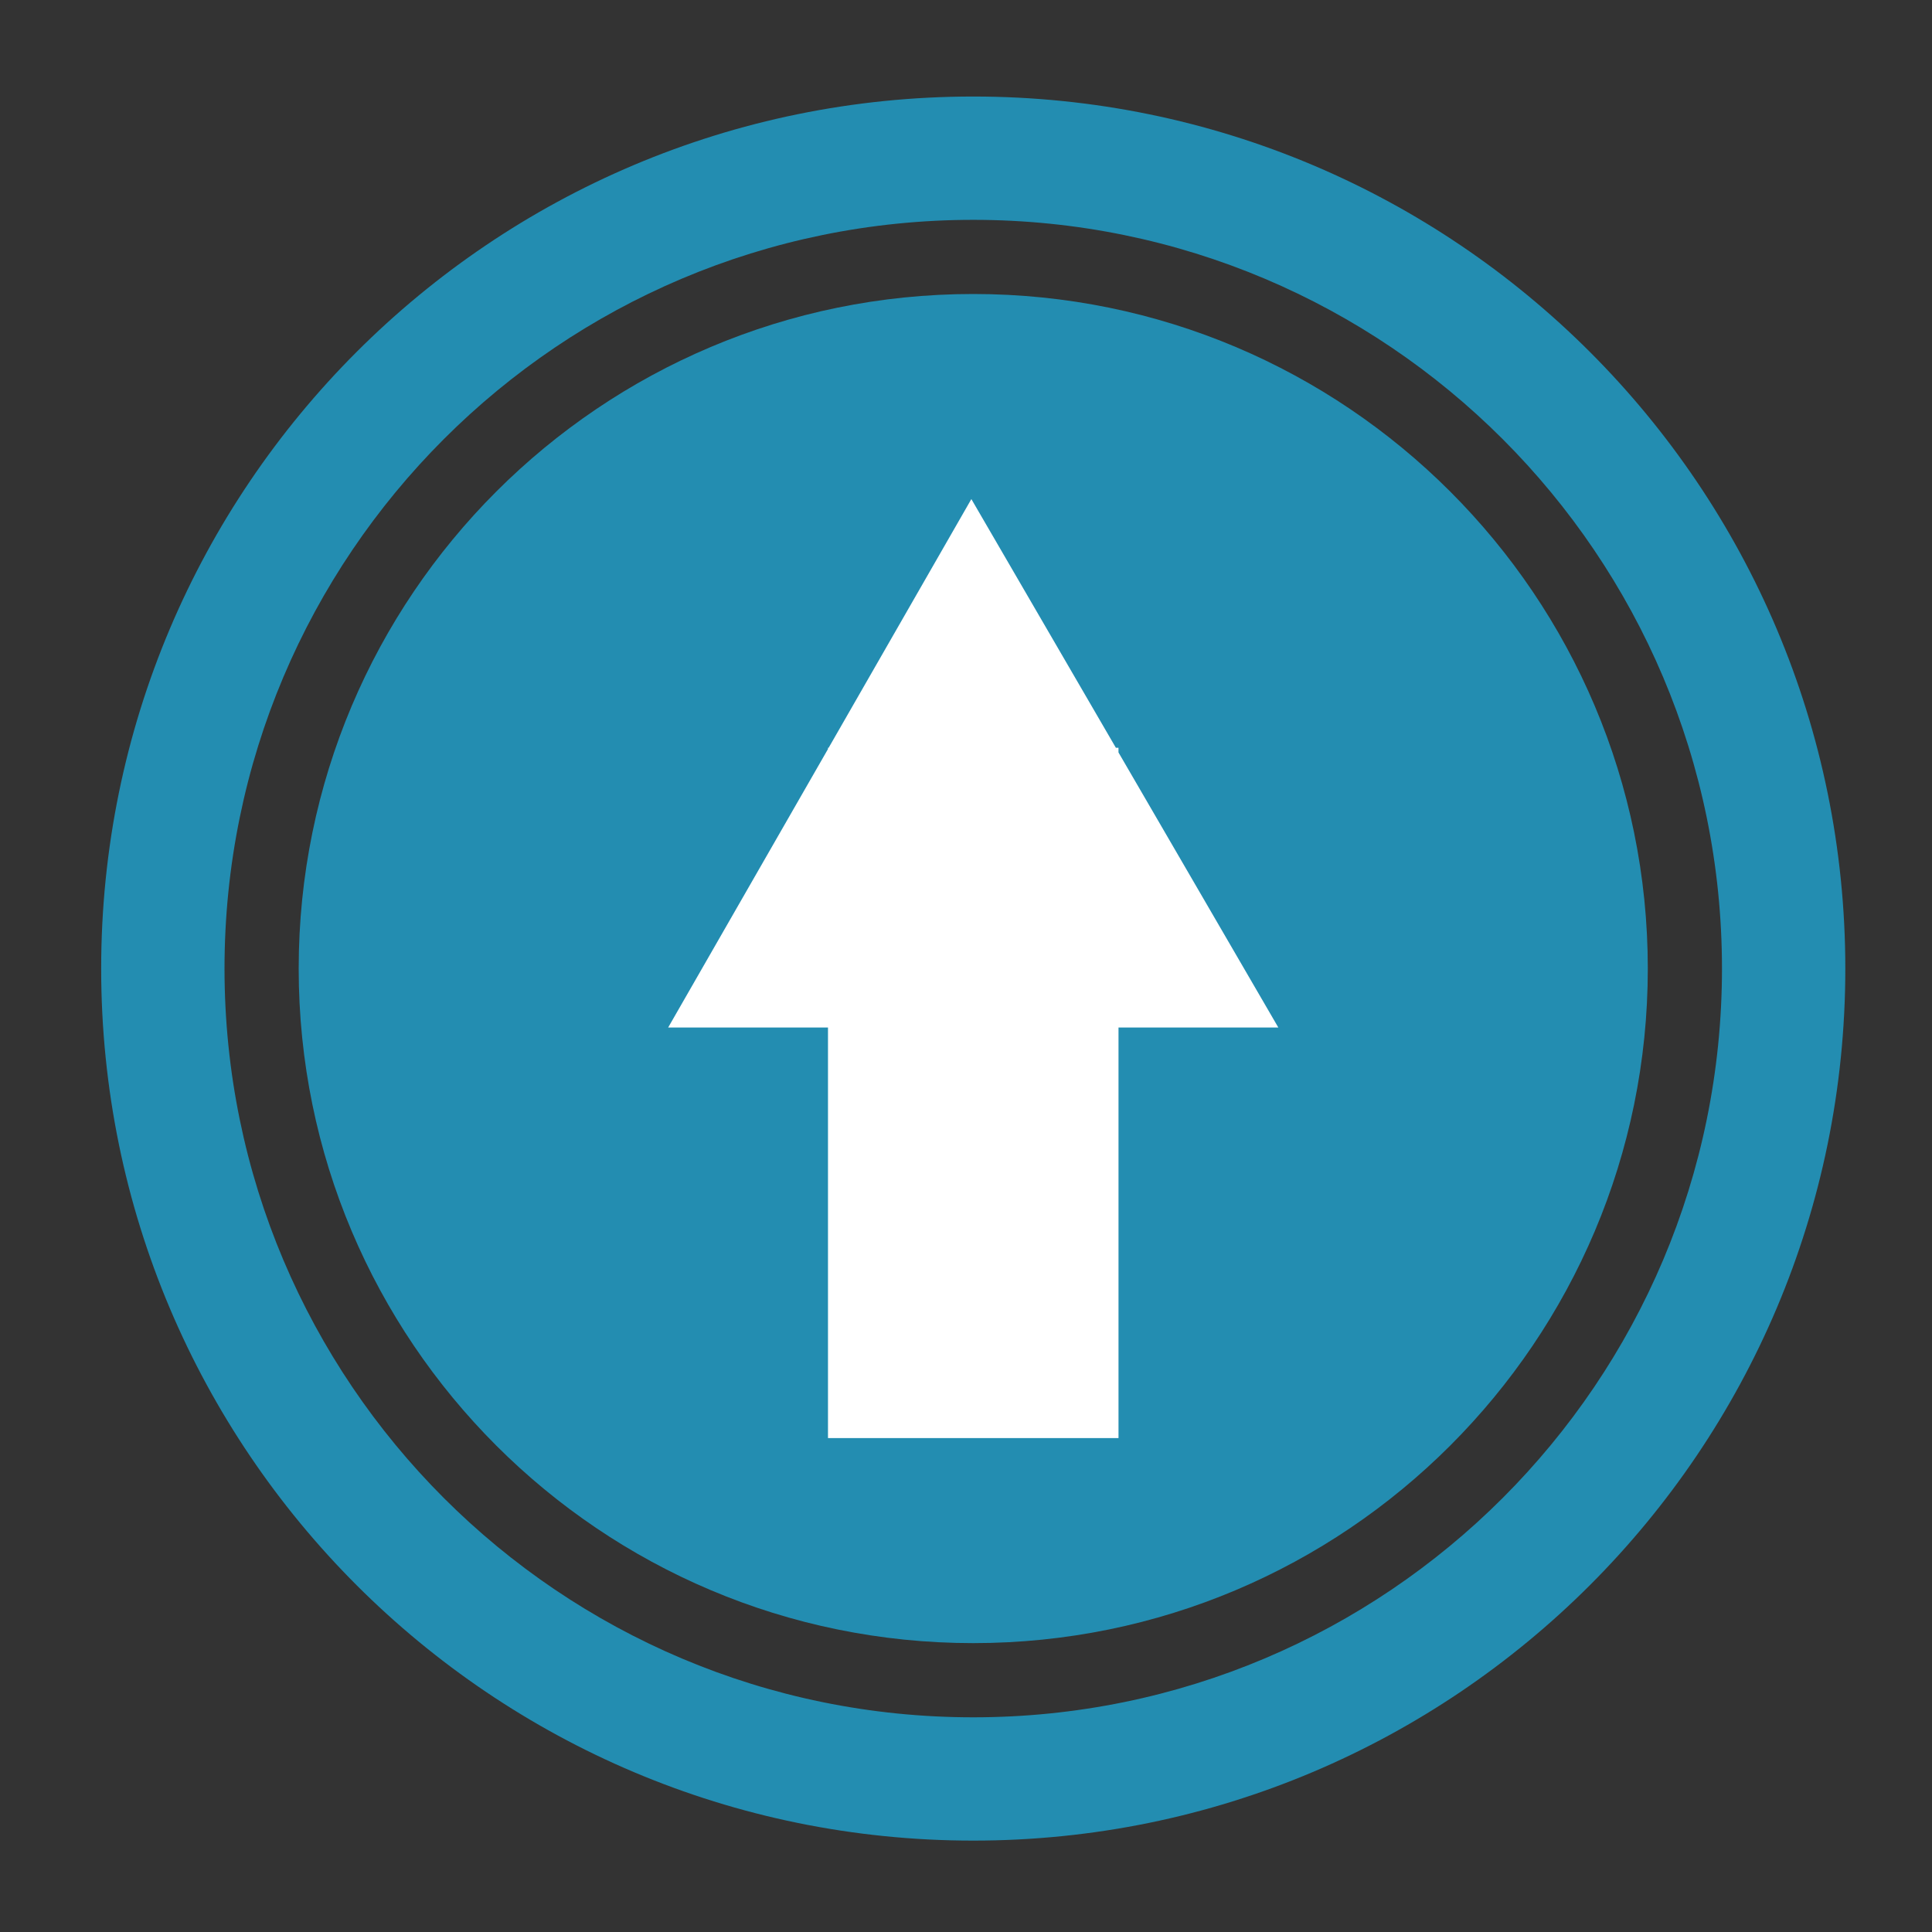
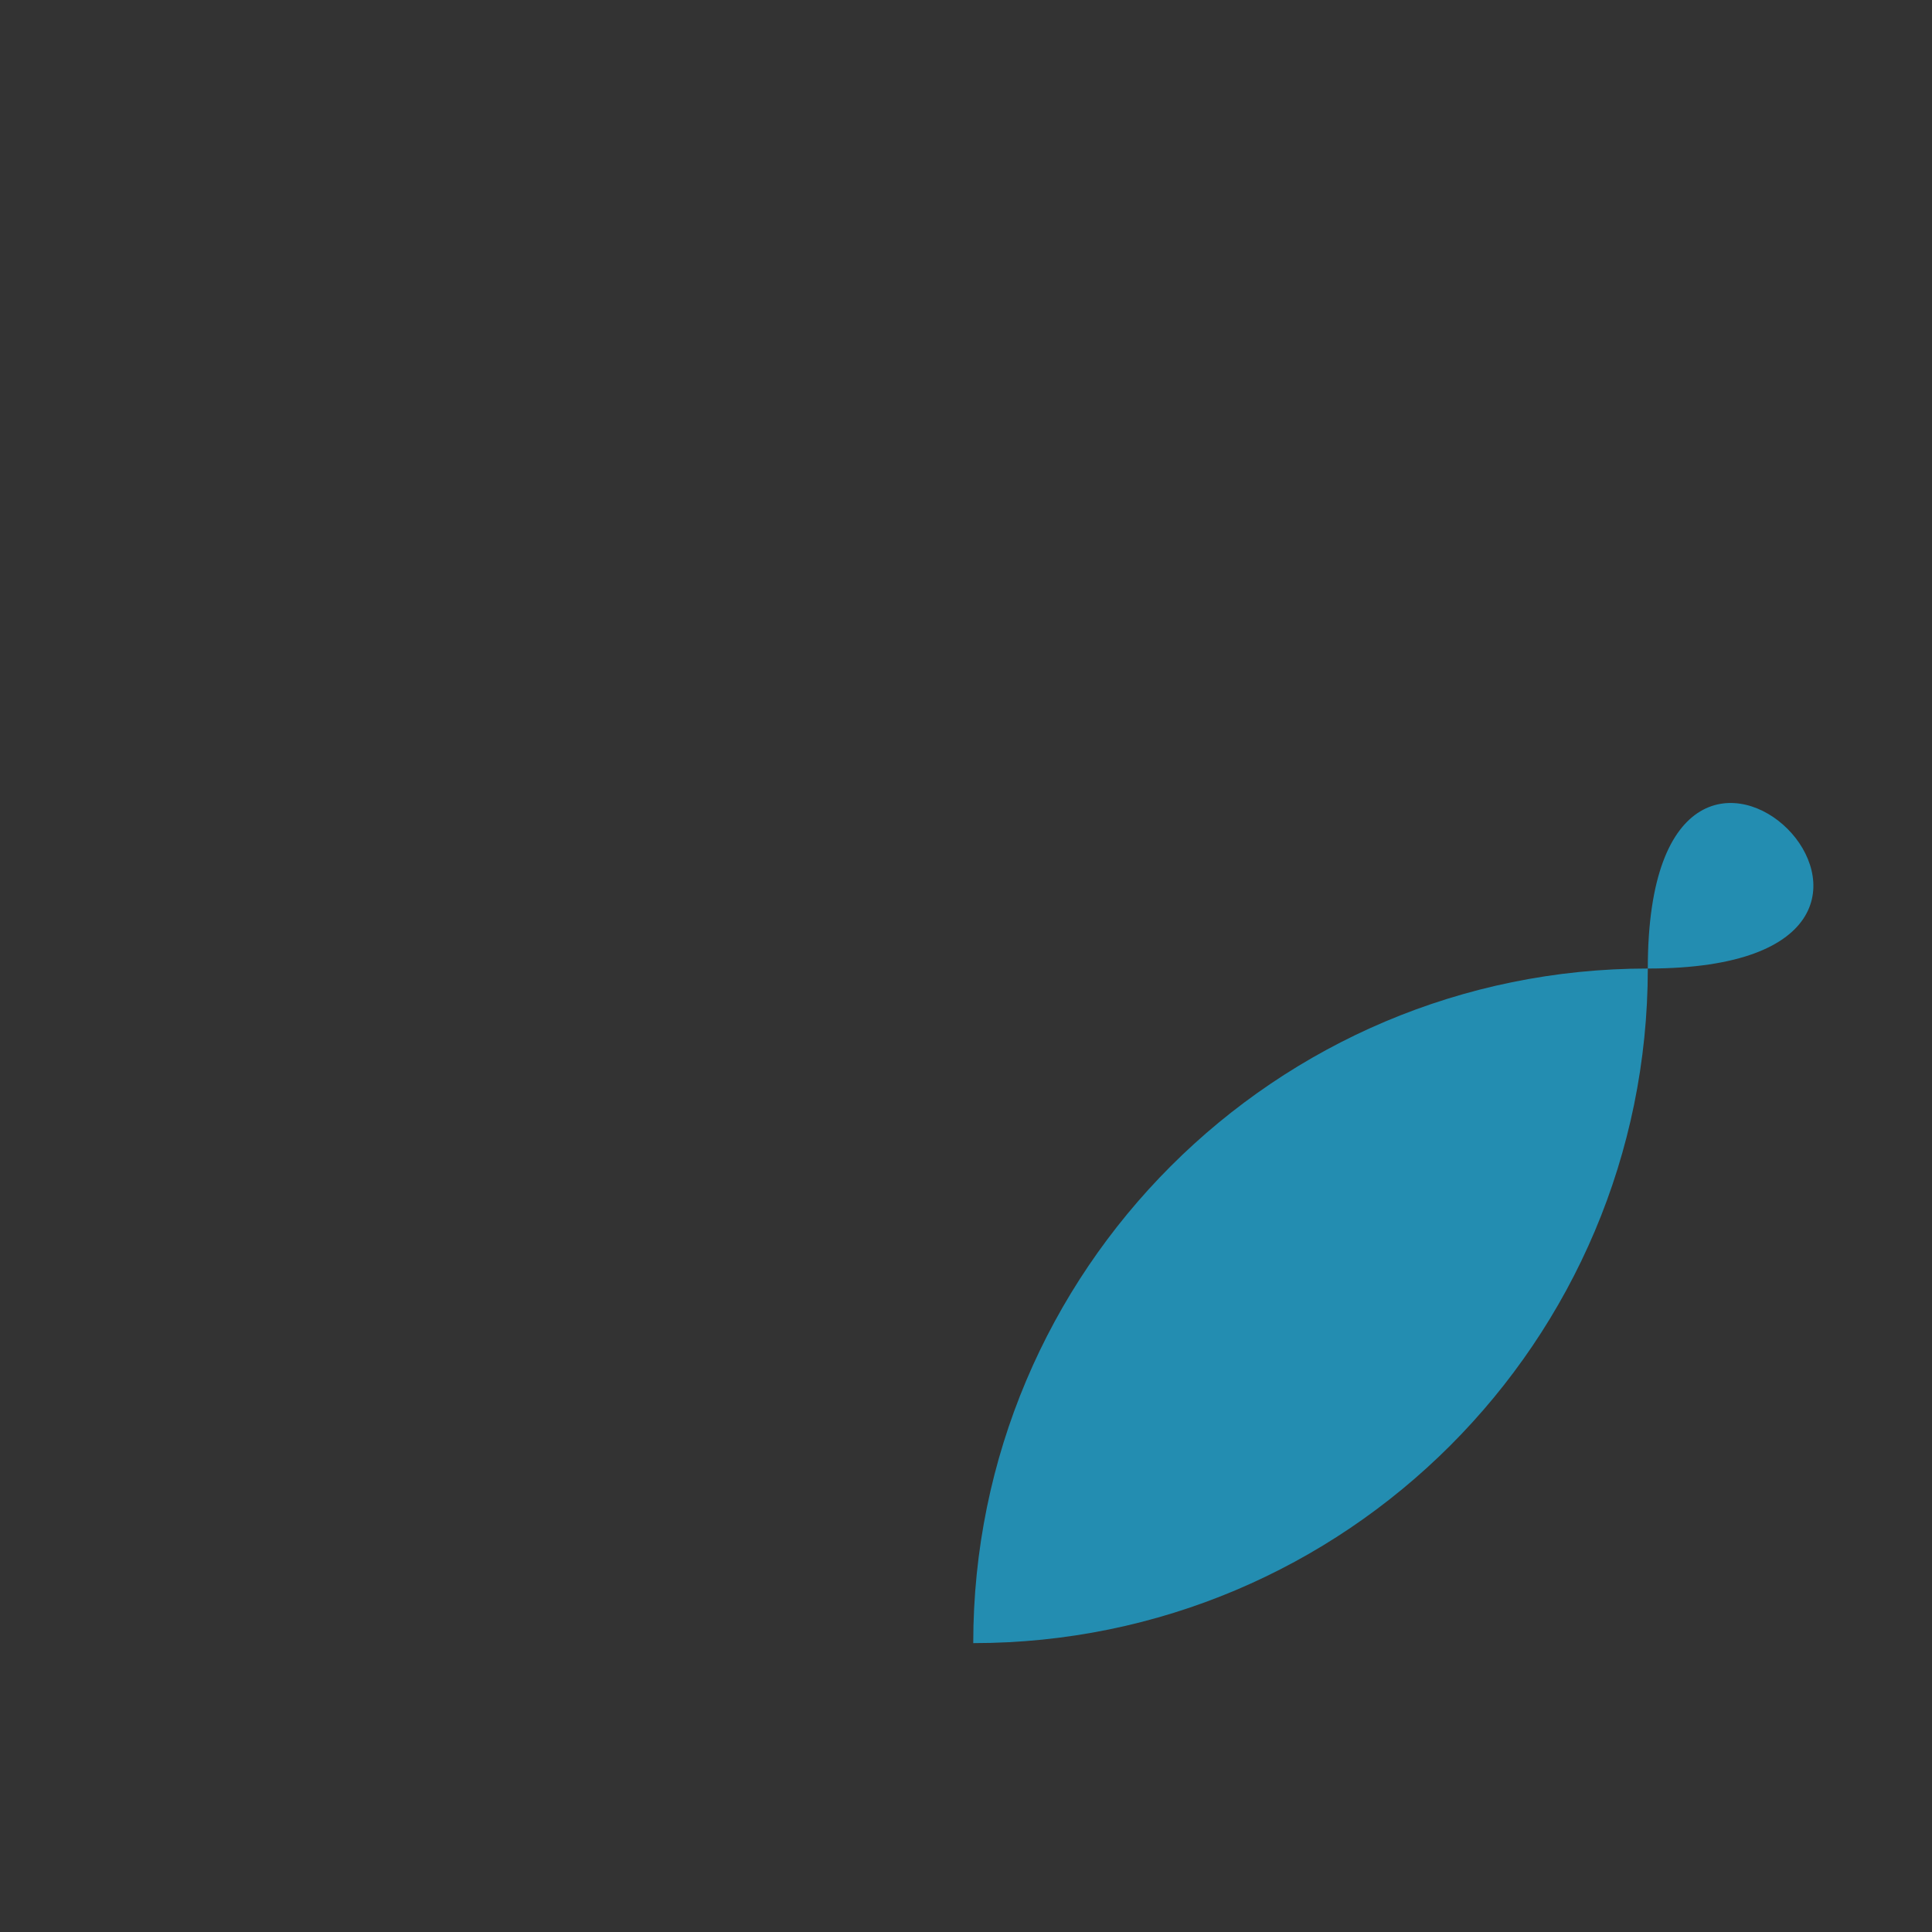
<svg xmlns="http://www.w3.org/2000/svg" enable-background="new 0 0 300 300" height="300px" id="Layer_1" version="1.1" viewBox="0 0 300 300" width="300px" xml:space="preserve">
  <rect x="0" y="0" width="300" height="300" fill="#333333" stroke="none" />
  <g>
-     <path d="M151.125,14.989C76.337,14.989,15.71,75.61,15.71,150.4c0,74.782,60.627,135.409,135.415,135.409   c74.787,0,135.415-60.627,135.415-135.409C286.54,75.61,225.912,14.989,151.125,14.989z M151.125,266.664   c-64.212,0-116.263-52.063-116.263-116.264c0-64.214,52.051-116.263,116.263-116.263S267.388,86.186,267.388,150.4   C267.388,214.602,215.337,266.664,151.125,266.664z" fill="#238DB1" />
-     <path d="M255.87,150.402c0,57.851-46.894,104.741-104.745,104.741S46.38,208.253,46.38,150.402   c0-57.852,46.894-104.75,104.745-104.75S255.87,92.55,255.87,150.402z" fill="#238DB1" />
-     <polygon fill="#FFFFFF" points="198.497,159.55 173.681,159.55 173.681,223.303 128.569,223.303 128.569,159.55 103.753,159.55    128.569,116.313 128.569,116.111 128.674,116.111 150.832,77.497 173.271,116.111 173.677,116.111 173.677,116.837  " />
+     <path d="M255.87,150.402c0,57.851-46.894,104.741-104.745,104.741c0-57.852,46.894-104.75,104.745-104.75S255.87,92.55,255.87,150.402z" fill="#238DB1" />
  </g>
</svg>